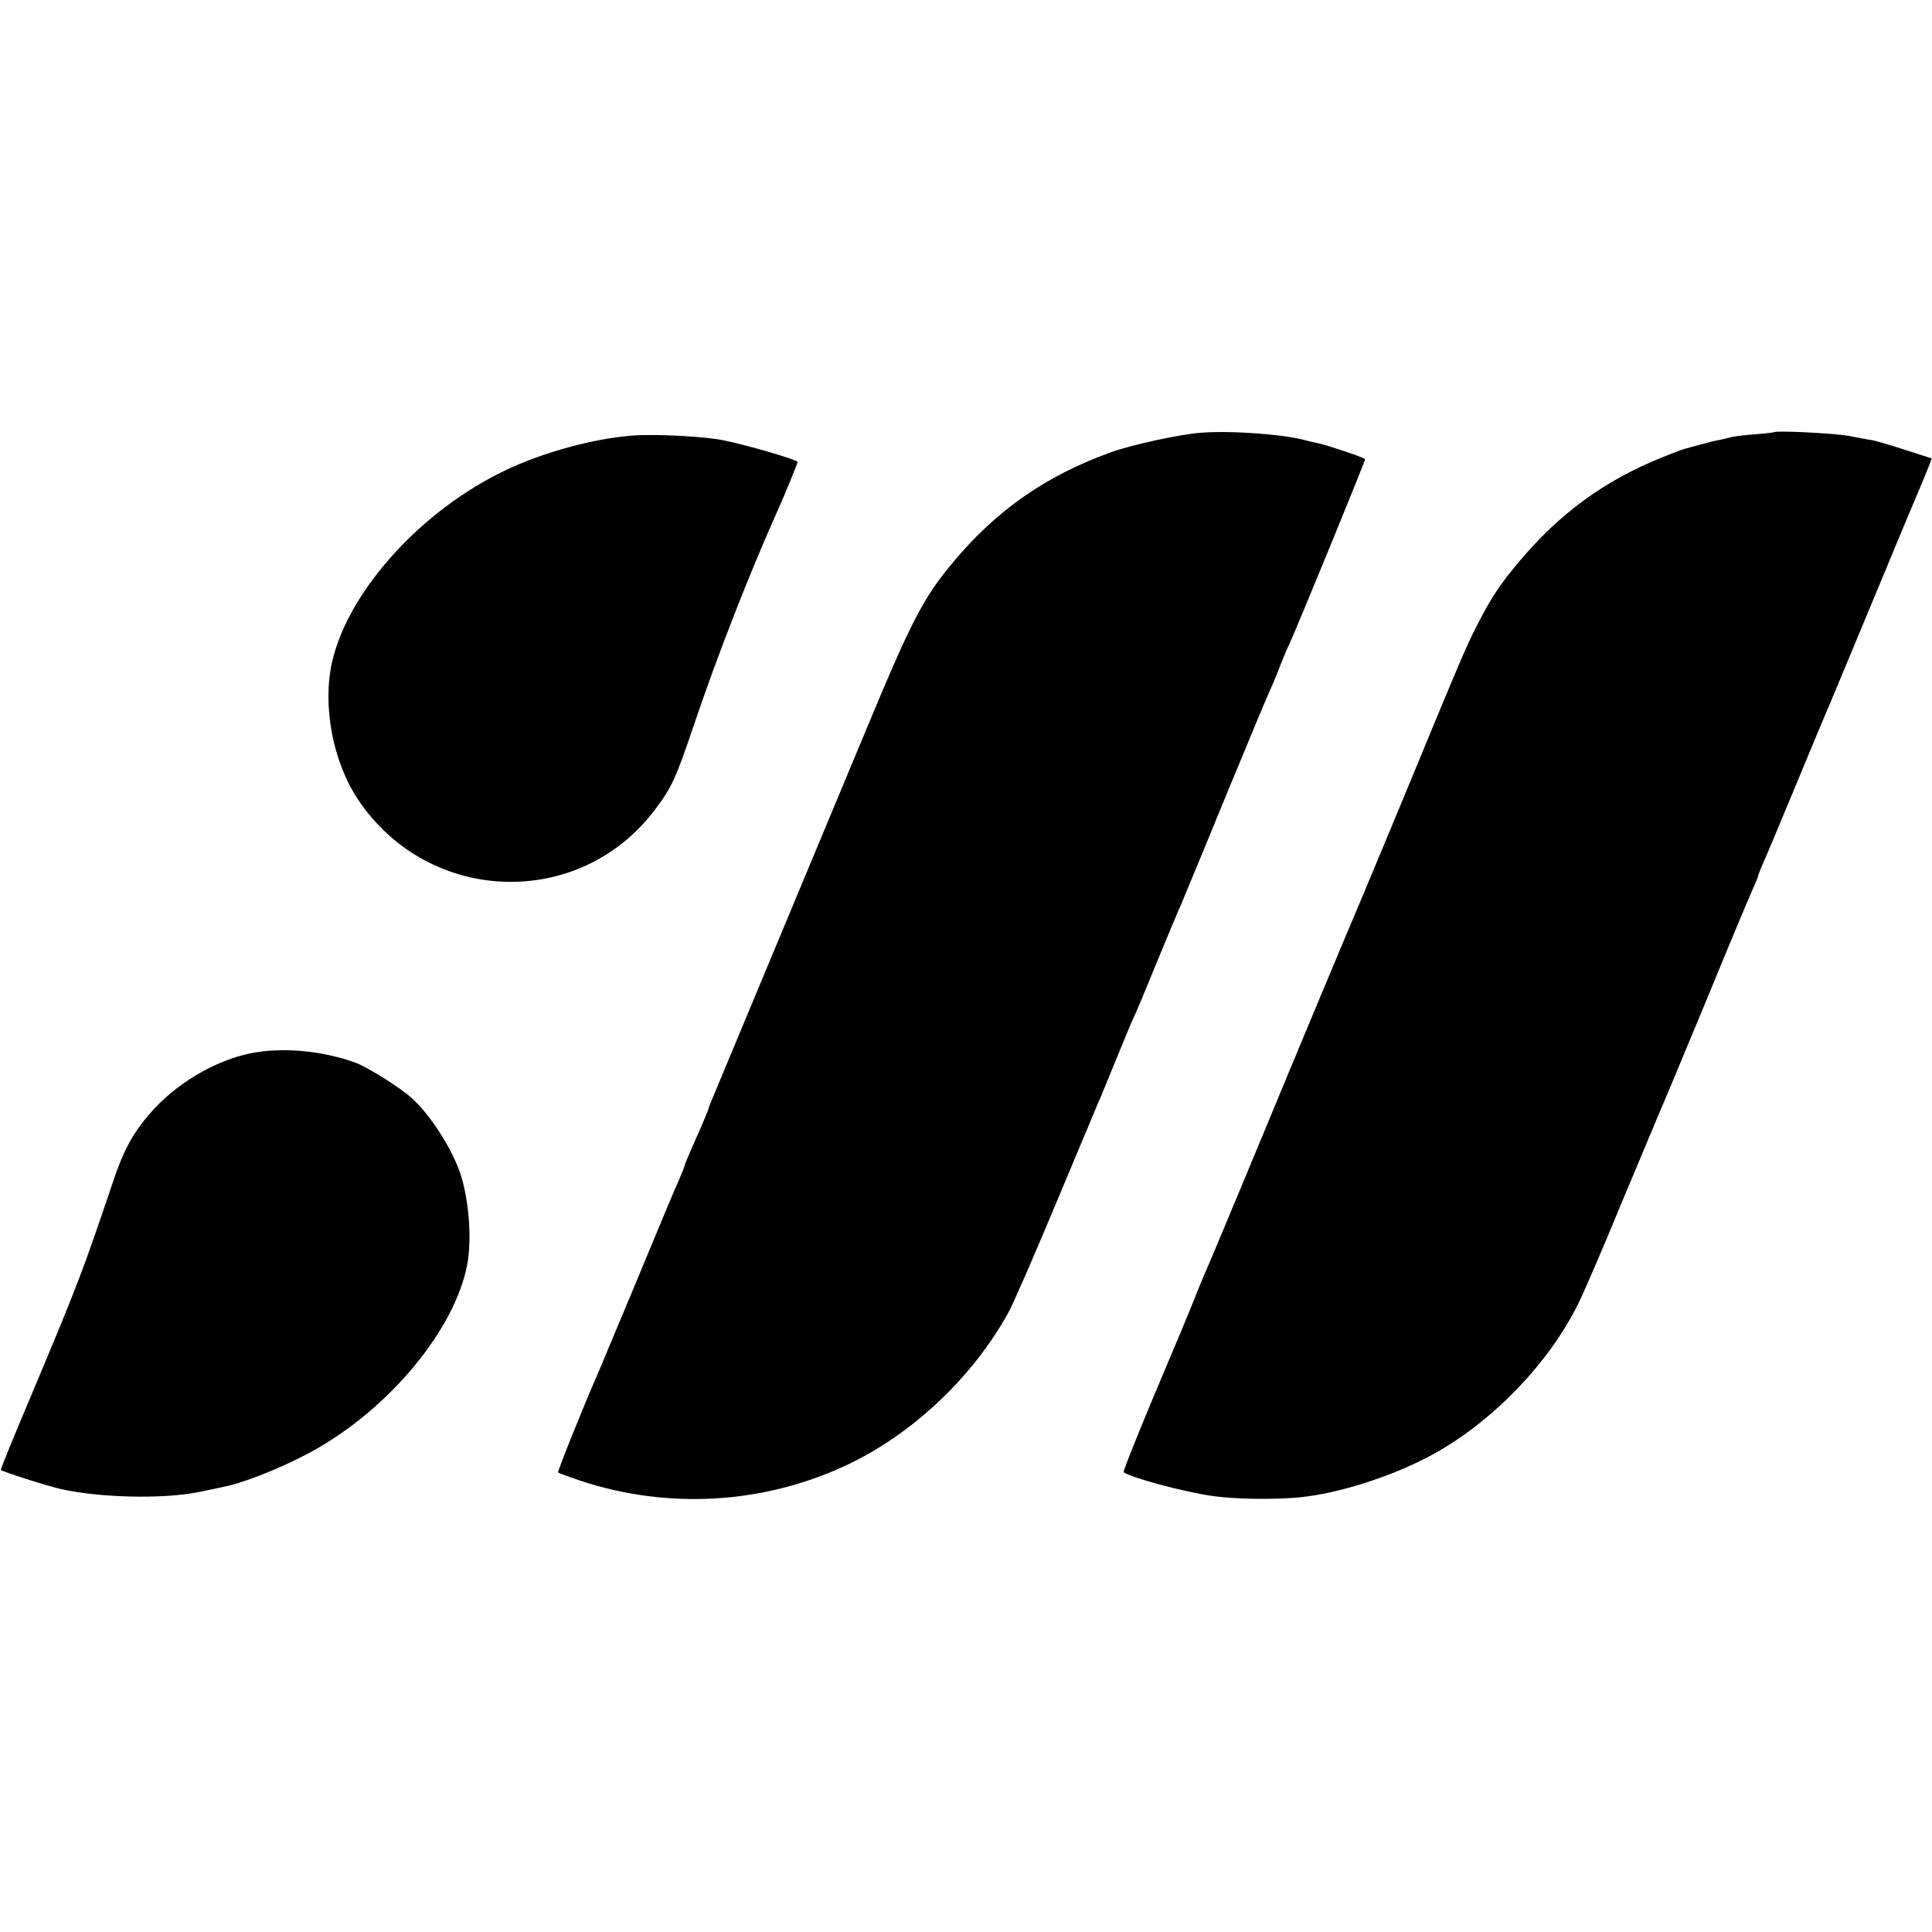
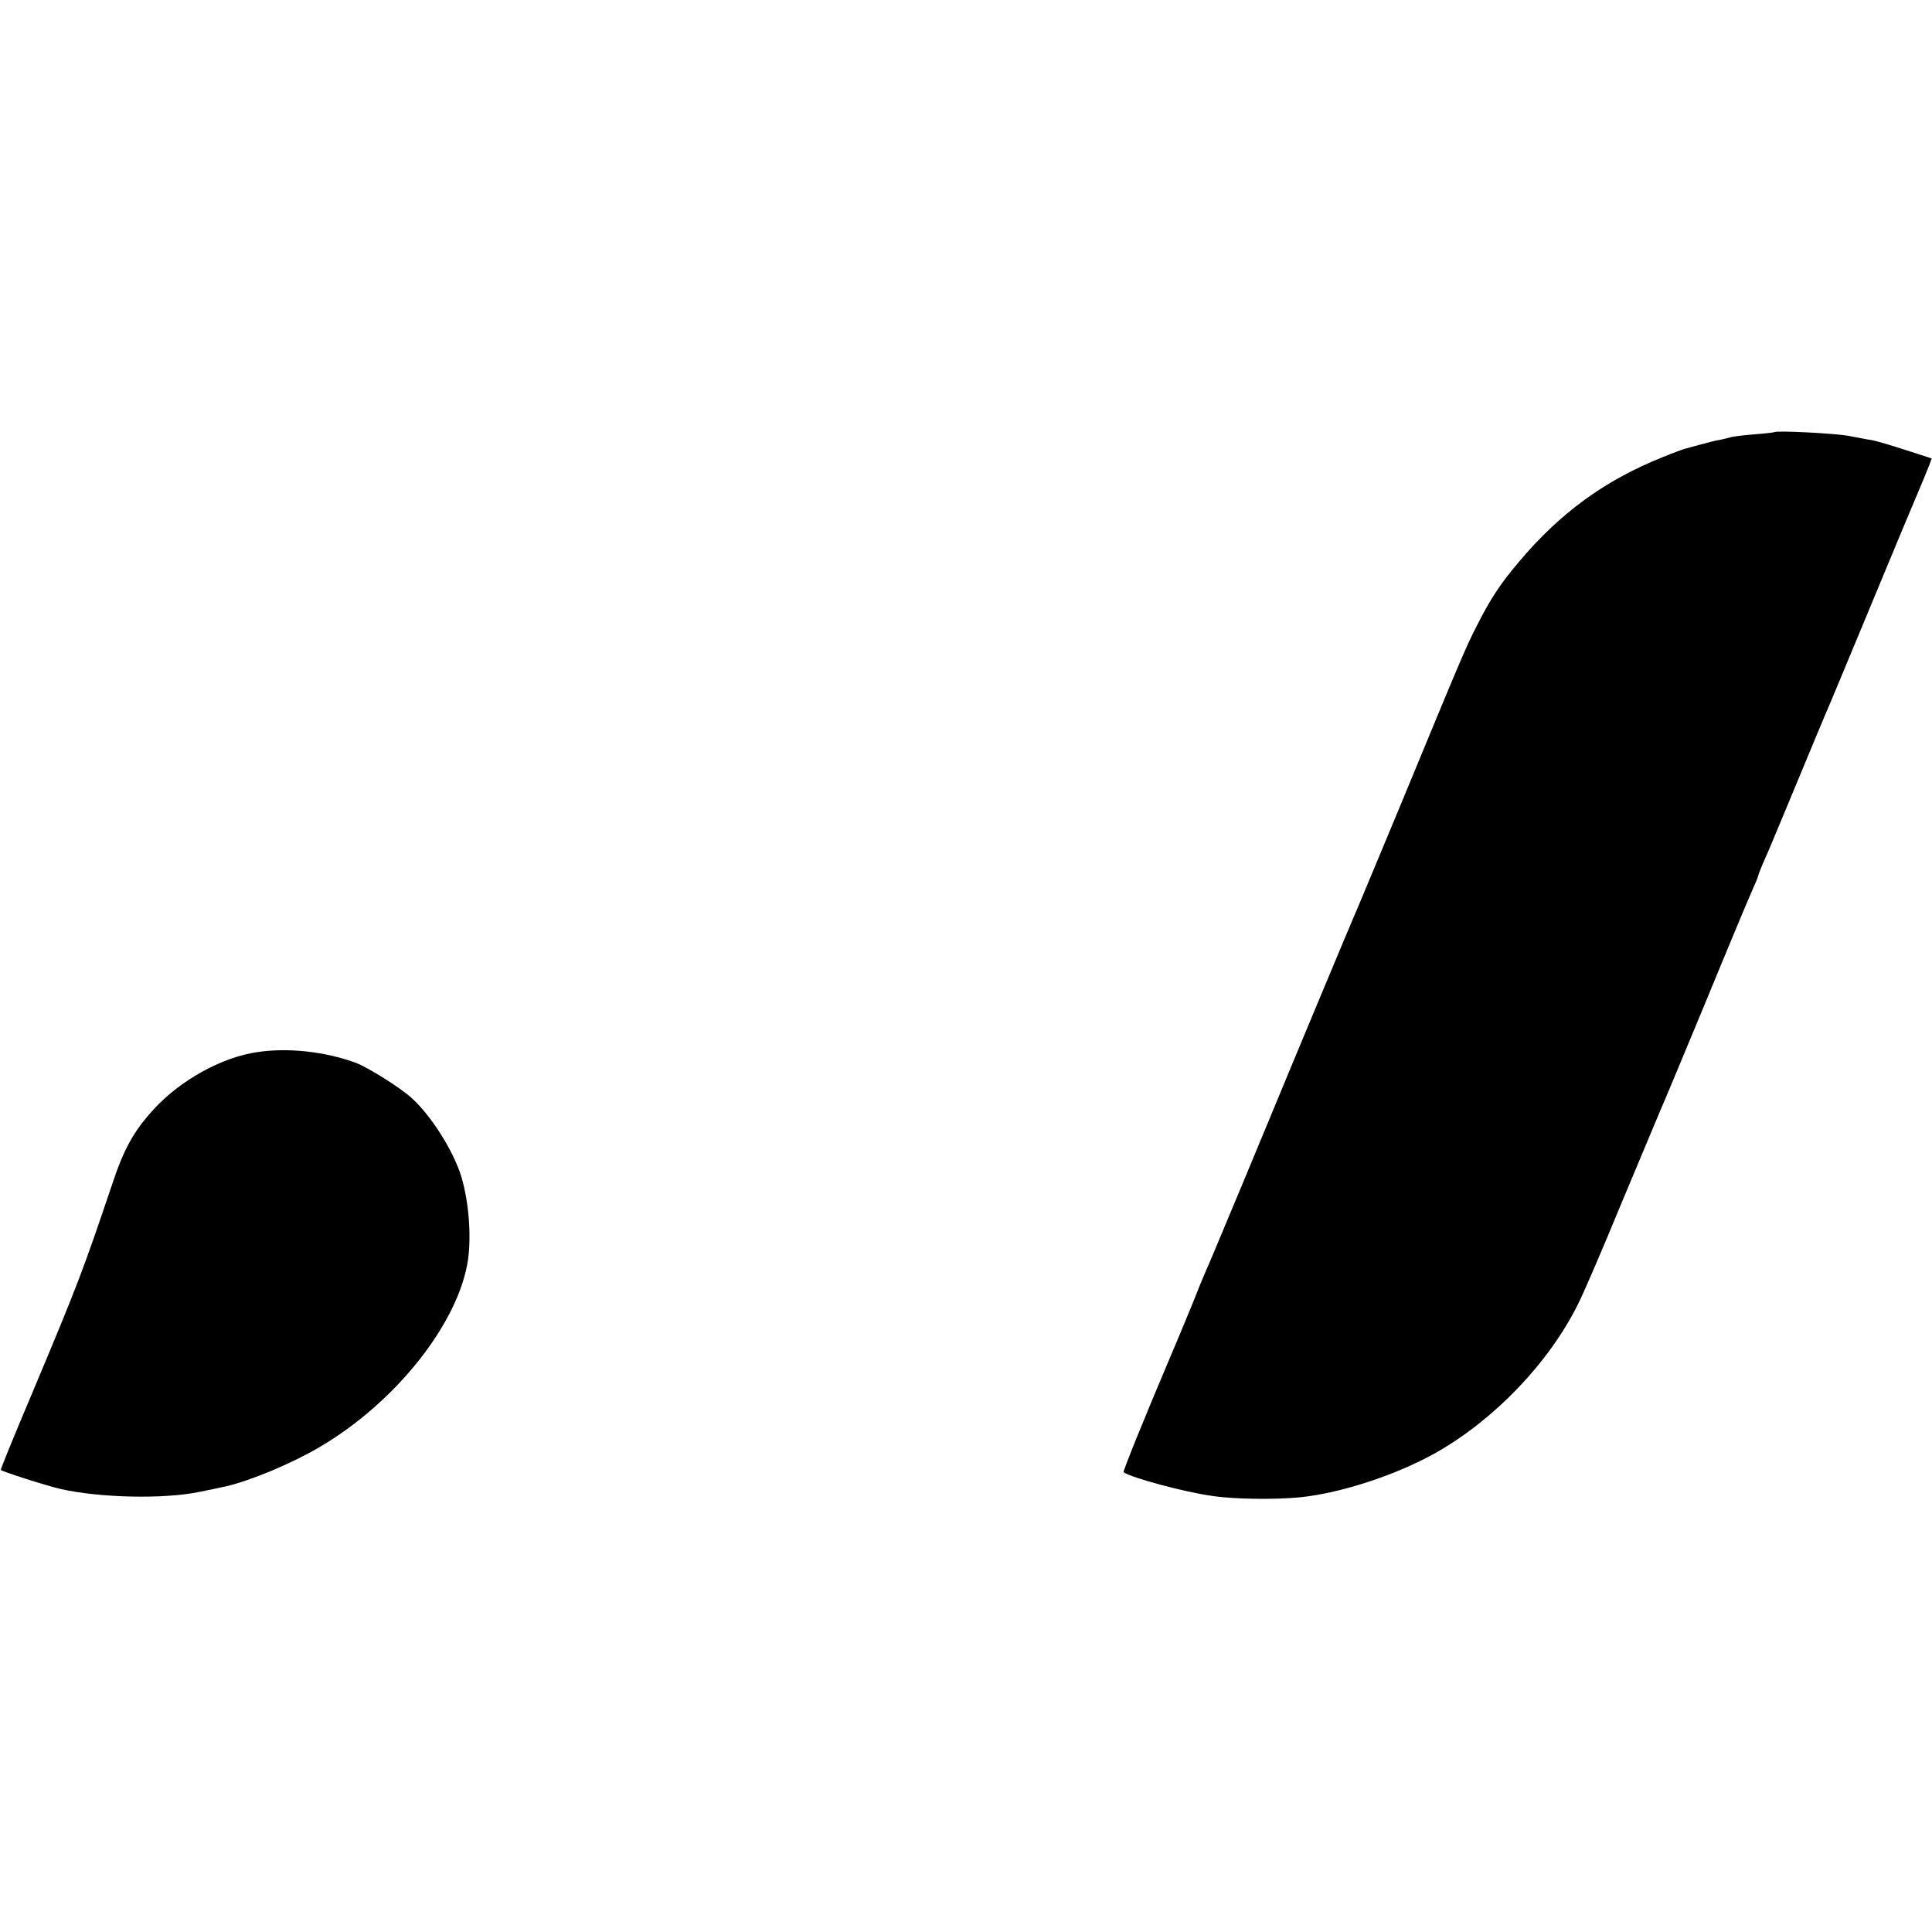
<svg xmlns="http://www.w3.org/2000/svg" version="1.0" width="700pt" height="700pt" viewBox="0 0 700 700" preserveAspectRatio="xMidYMid meet">
  <g transform="translate(0,700) scale(0.1,-0.1)" fill="#000000" stroke="none">
-     <path d="M4350 5432 c-78 -6 -252 -44 -326 -71 -235 -85 -415 -210 -574 -402 -105 -126 -150 -214 -308 -594 -95 -228 -543 -1302 -565 -1355 -6 -14 -11 -28 -11 -31 -1 -3 -12 -30 -25 -60 -49 -111 -61 -139 -61 -144 0 -3 -9 -24 -19 -48 -11 -23 -81 -190 -156 -372 -76 -181 -143 -343 -151 -360 -40 -91 -135 -327 -132 -330 2 -2 37 -15 78 -29 318 -106 663 -86 964 54 240 112 459 318 590 555 15 27 91 200 168 385 77 184 146 349 153 365 8 17 39 93 70 169 31 76 60 146 65 155 5 9 41 95 80 191 40 96 78 189 86 205 7 17 81 194 163 395 83 201 157 379 165 395 8 17 24 55 35 85 12 30 26 64 32 75 28 61 278 669 275 672 -6 6 -143 52 -170 57 -14 3 -34 7 -44 10 -73 22 -273 37 -382 28z" />
    <path d="M6428 5434 c-2 -1 -35 -5 -75 -8 -39 -3 -78 -8 -85 -11 -7 -2 -24 -6 -38 -9 -14 -2 -45 -10 -70 -17 -25 -7 -49 -13 -55 -15 -5 -1 -41 -14 -80 -30 -210 -84 -372 -202 -521 -379 -67 -79 -103 -133 -152 -230 -42 -82 -52 -106 -281 -660 -73 -176 -139 -333 -146 -350 -16 -35 -282 -673 -330 -790 -43 -104 -183 -440 -201 -482 -8 -18 -20 -48 -28 -65 -8 -18 -28 -67 -44 -108 -17 -41 -50 -122 -75 -180 -106 -250 -179 -431 -176 -434 27 -20 220 -72 321 -86 77 -12 227 -14 318 -5 149 15 353 82 497 164 211 121 406 325 511 537 17 33 88 197 157 365 70 167 133 318 140 334 8 17 80 190 161 385 80 195 157 379 170 408 13 29 24 55 24 58 0 3 7 21 15 40 26 58 40 93 130 309 48 116 93 224 100 240 8 17 70 167 140 335 70 168 148 357 175 420 27 63 53 127 59 142 l10 27 -93 30 c-52 17 -107 33 -122 36 -16 2 -55 10 -87 16 -52 9 -263 20 -269 13z" />
-     <path d="M2295 5422 c-142 -10 -328 -61 -464 -126 -304 -145 -567 -435 -627 -691 -37 -159 1 -364 94 -503 255 -380 800 -399 1074 -37 61 81 76 112 141 305 87 257 199 544 304 779 20 43 73 173 73 177 0 8 -181 61 -270 79 -70 14 -245 23 -325 17z" />
    <path d="M932 3188 c-129 -19 -277 -101 -374 -206 -73 -80 -109 -143 -153 -277 -104 -308 -123 -359 -289 -754 -64 -151 -115 -276 -113 -277 9 -7 165 -57 217 -69 143 -32 370 -37 500 -11 14 3 88 18 100 21 90 21 238 83 338 142 278 163 506 453 538 681 12 89 2 209 -24 297 -28 94 -111 225 -182 288 -41 37 -156 109 -200 126 -112 41 -246 56 -358 39z" />
  </g>
</svg>